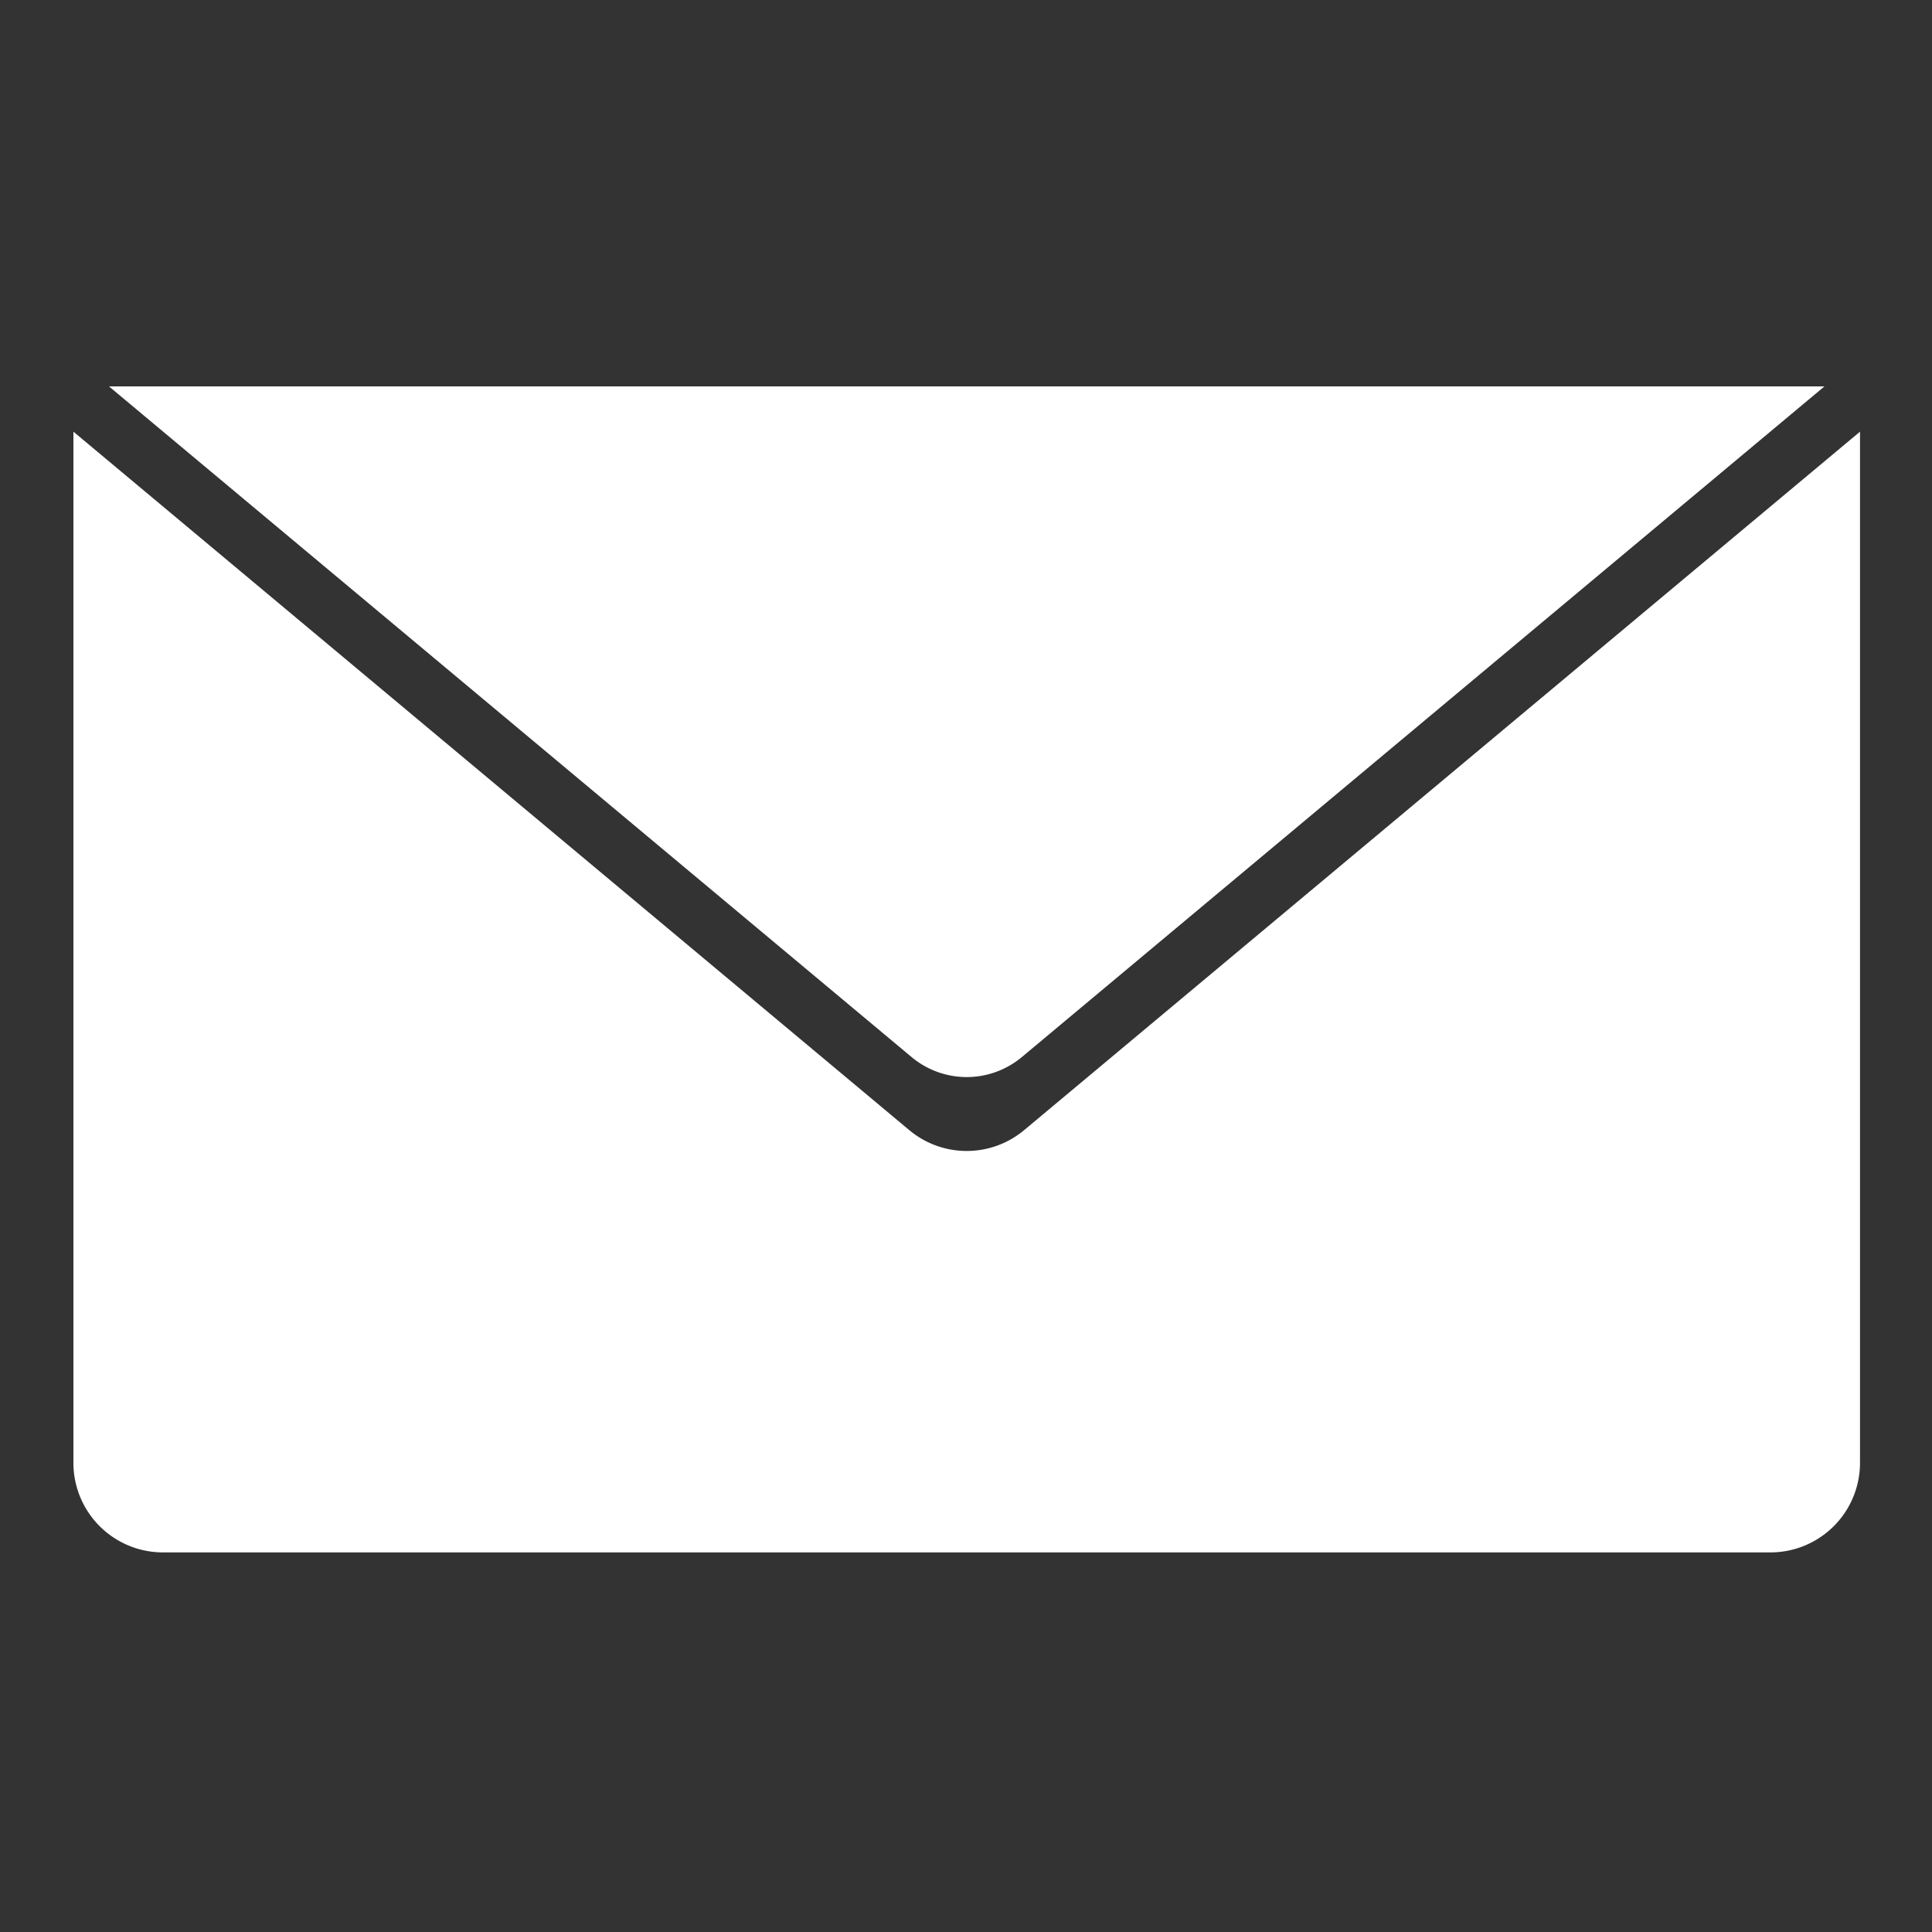
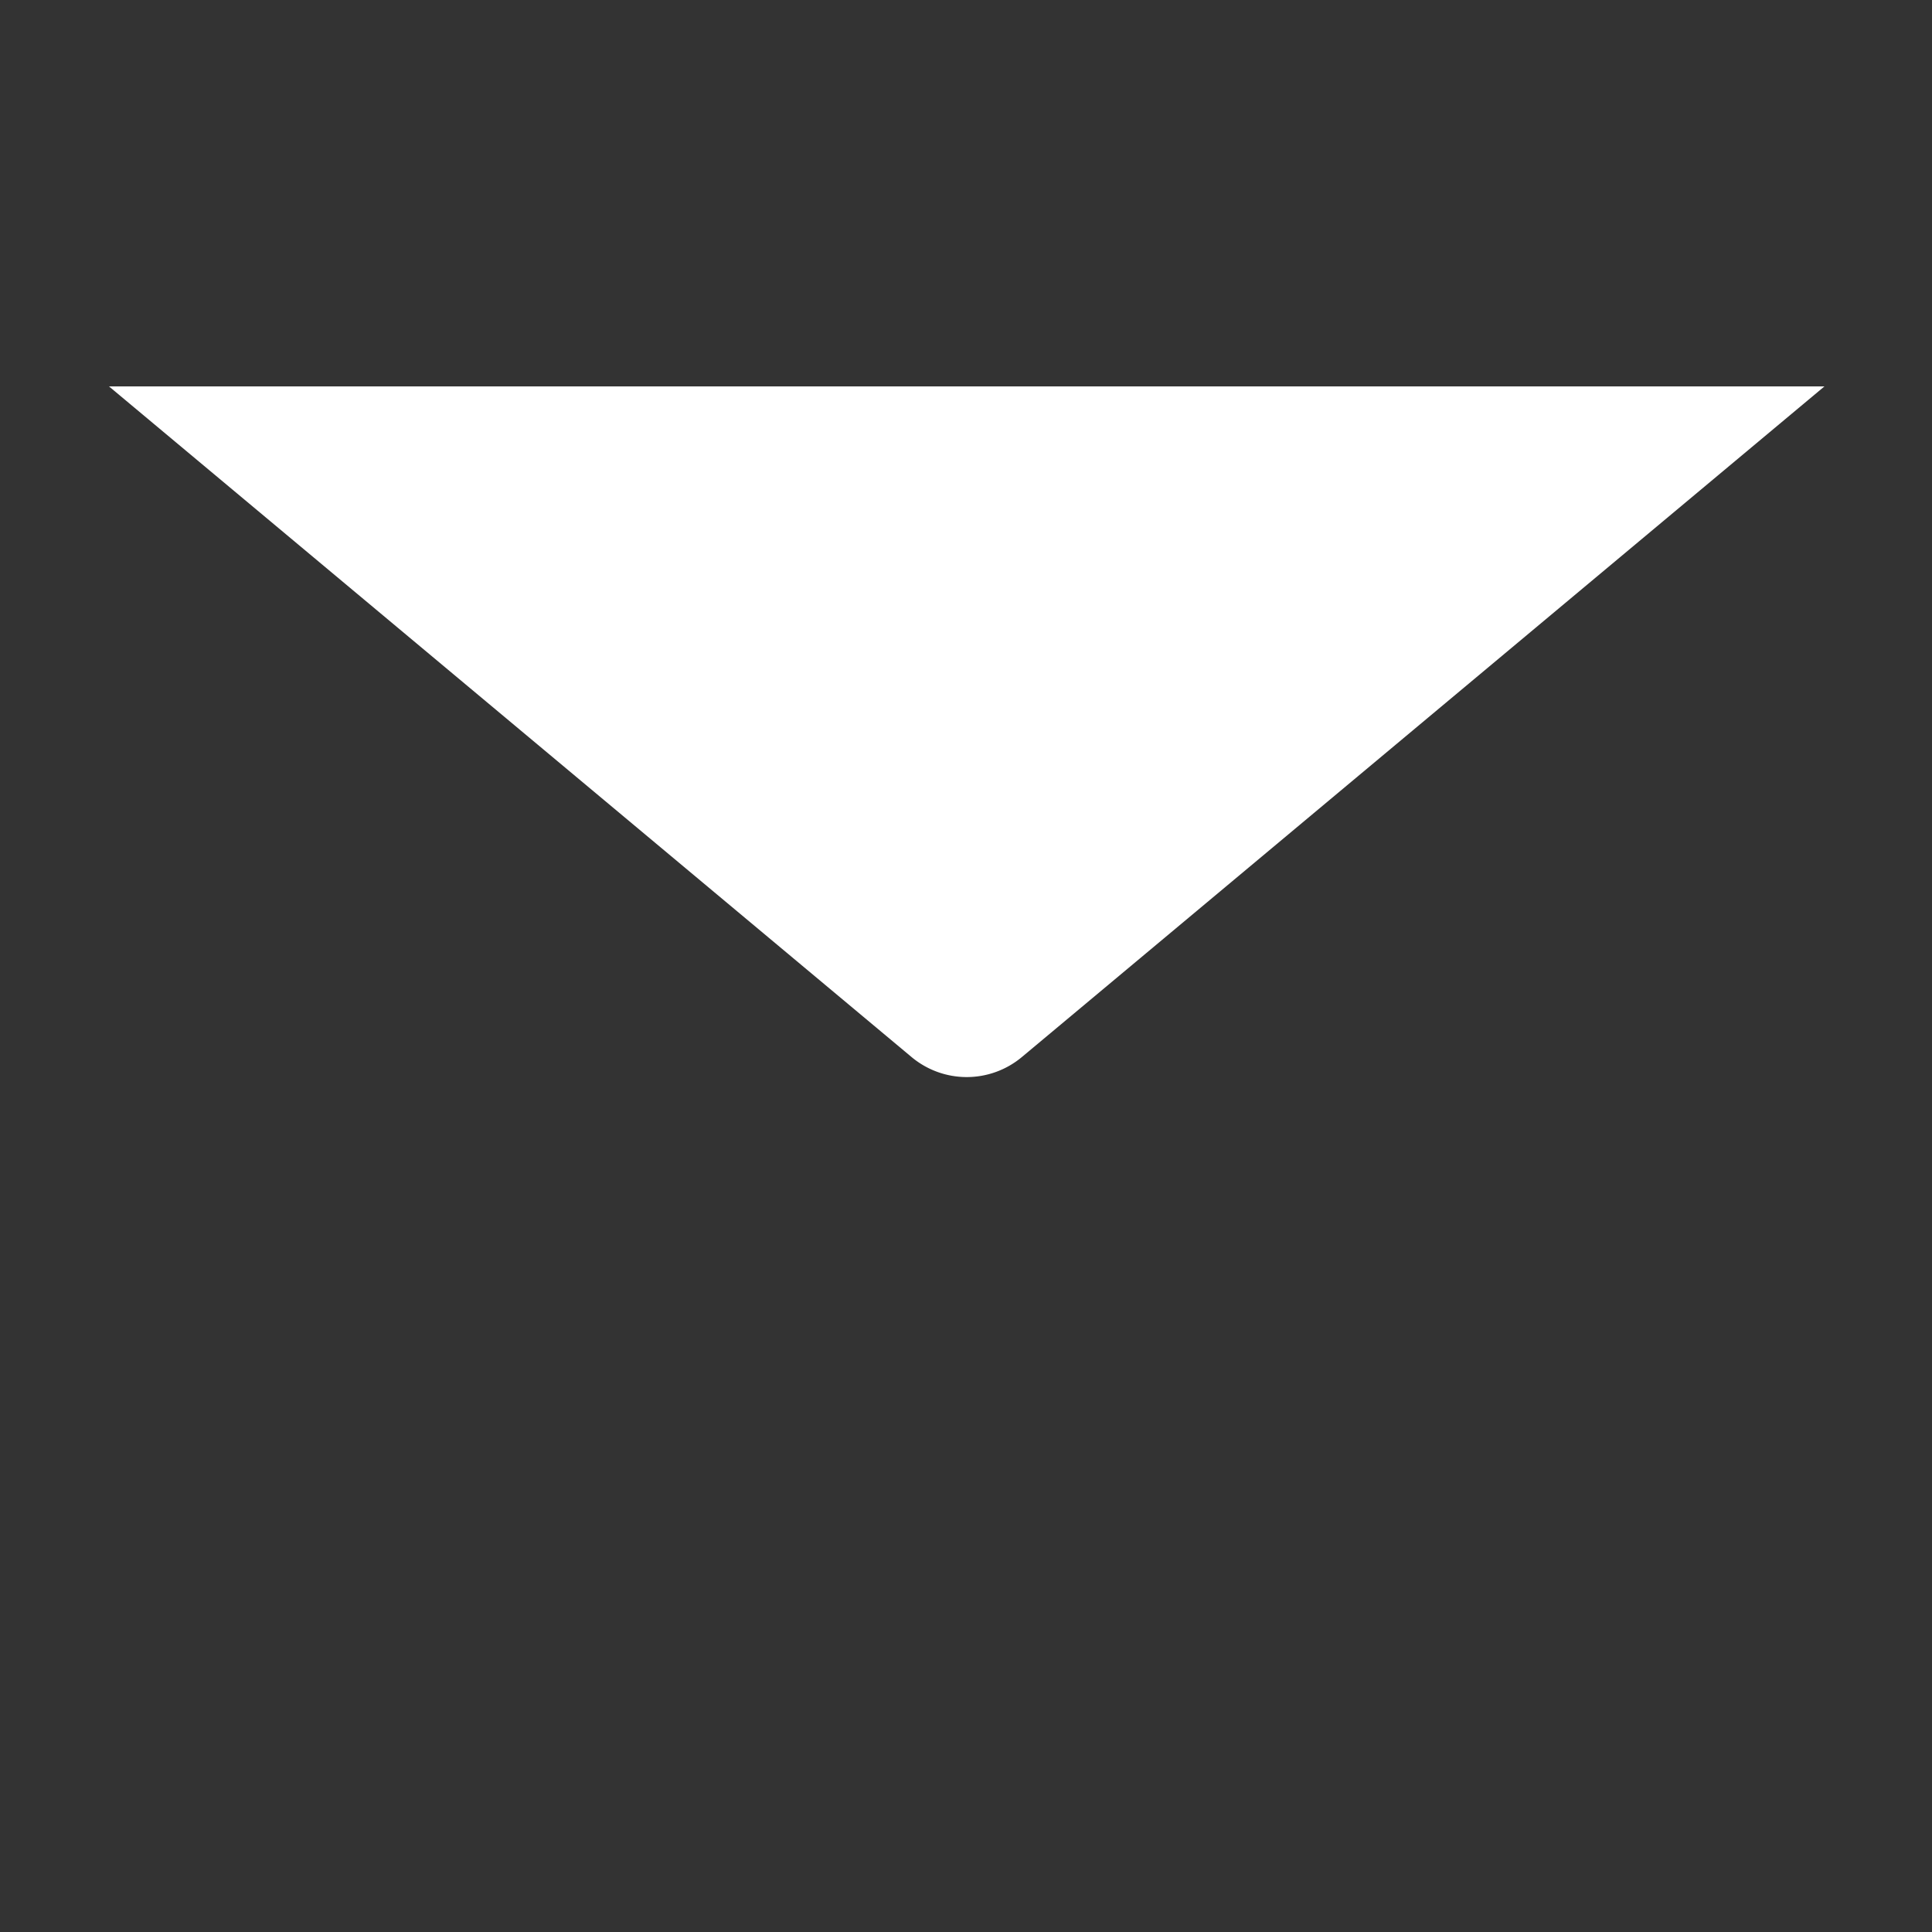
<svg xmlns="http://www.w3.org/2000/svg" width="500" height="500" viewBox="0 0 500 500">
  <rect x="0" y="0" width="500" height="500" fill="#333333" stroke="none" />
  <defs>
    <clipPath id="clip-path">
      <rect id="Rectangle_864" data-name="Rectangle 864" width="462.368" height="301.76" fill="none" />
    </clipPath>
    <clipPath id="clip-White_Email_Icon">
      <rect width="500" height="500" />
    </clipPath>
  </defs>
  <g id="White_Email_Icon" data-name="White Email Icon" clip-path="url(#clip-White_Email_Icon)">
    <g id="Group_617" data-name="Group 617" transform="translate(19 100)">
      <g id="Group_616" data-name="Group 616" clip-path="url(#clip-path)">
-         <path id="Path_996" data-name="Path 996" d="M349.384,106.127,246.045,192.479a23.175,23.175,0,0,1-29.723,0L112.984,106.127,0,11.715V278.583A23.177,23.177,0,0,0,23.177,301.76H439.191a23.177,23.177,0,0,0,23.177-23.177V11.715Z" fill="#fff" fill-rule="evenodd" />
        <path id="Path_997" data-name="Path 997" d="M245.454,173.567a22.253,22.253,0,0,1-28.539,0l-96.72-80.821L9.206,0H453.163L342.174,92.746Z" fill="#fff" fill-rule="evenodd" />
      </g>
    </g>
  </g>
</svg>